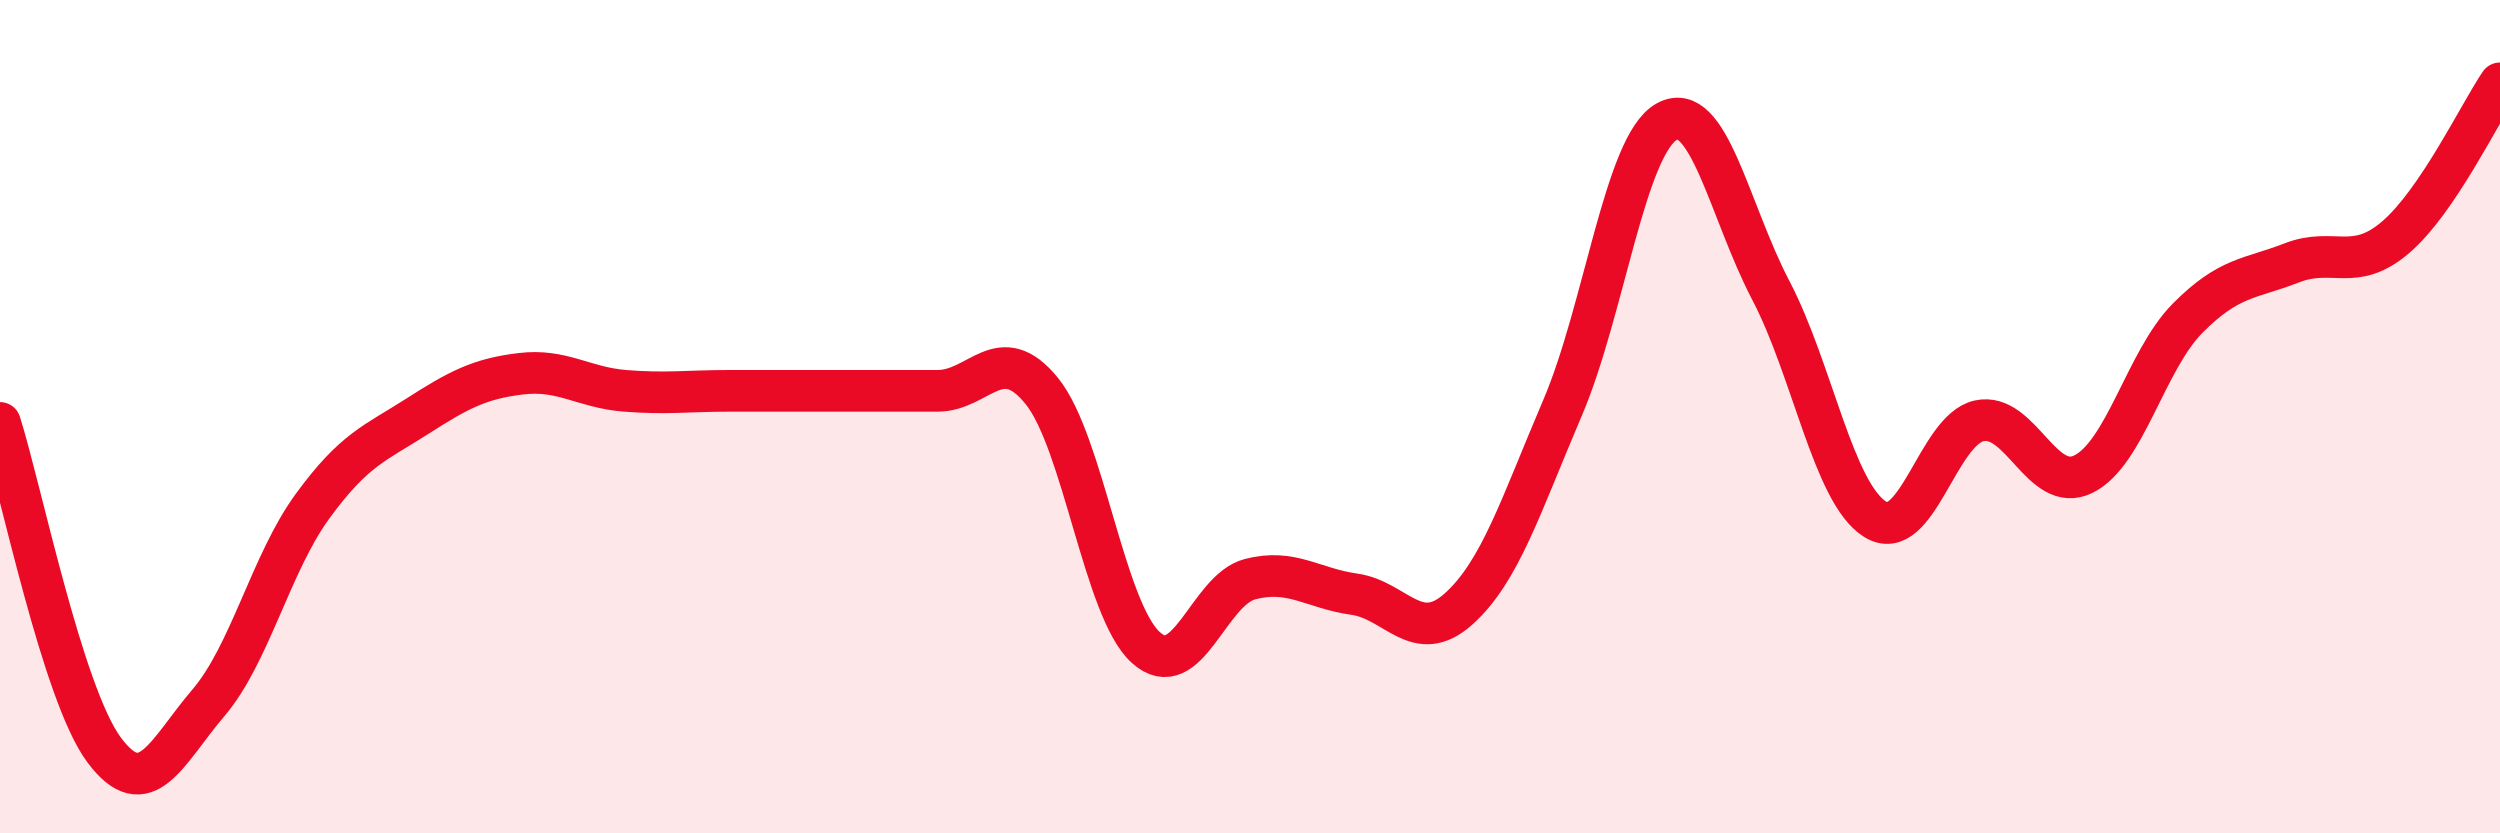
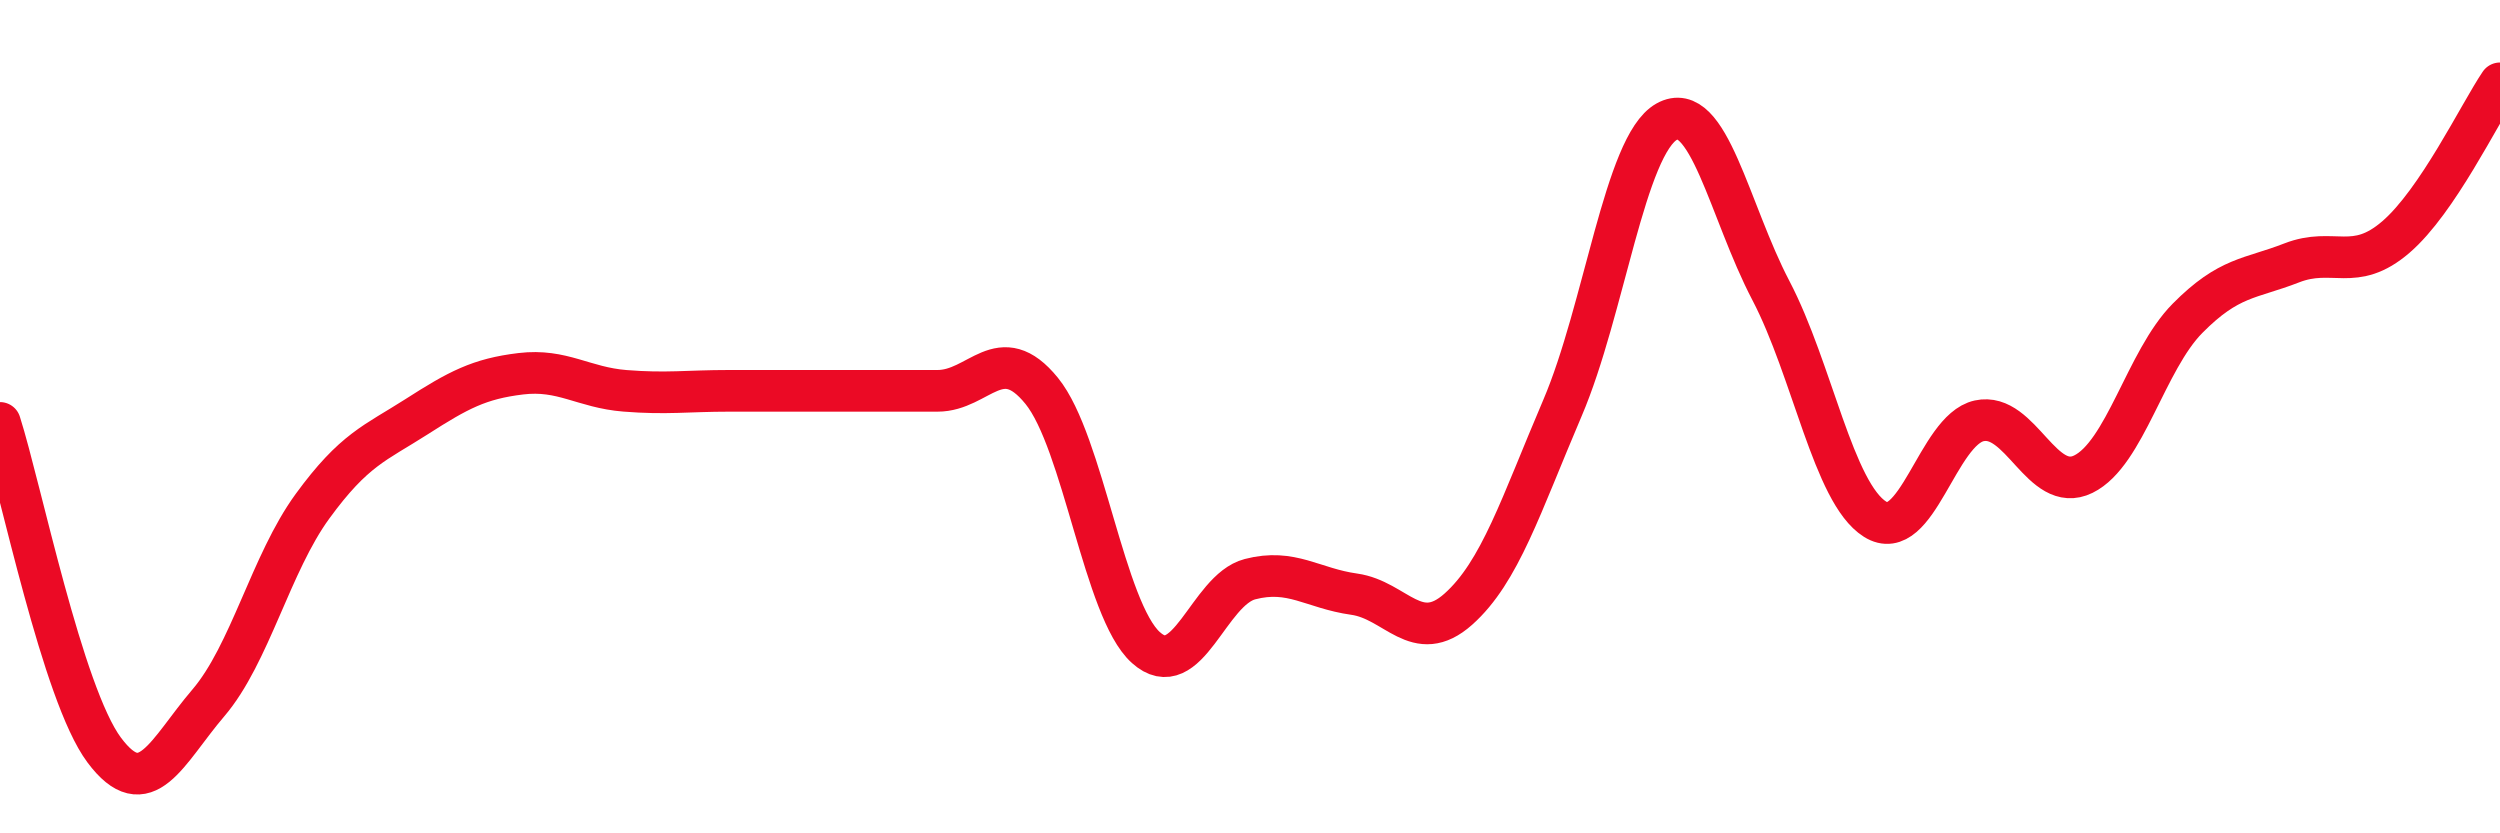
<svg xmlns="http://www.w3.org/2000/svg" width="60" height="20" viewBox="0 0 60 20">
-   <path d="M 0,10.15 C 0.5,11.72 1.5,16.66 2.5,18 C 3.5,19.34 4,18.04 5,16.87 C 6,15.7 6.5,13.52 7.5,12.15 C 8.5,10.78 9,10.64 10,10 C 11,9.36 11.5,9.09 12.5,8.97 C 13.5,8.85 14,9.3 15,9.38 C 16,9.46 16.5,9.38 17.5,9.38 C 18.5,9.38 19,9.38 20,9.38 C 21,9.38 21.5,9.38 22.5,9.38 C 23.5,9.38 24,8.15 25,9.38 C 26,10.61 26.5,14.64 27.5,15.54 C 28.5,16.44 29,14.16 30,13.9 C 31,13.64 31.5,14.12 32.5,14.26 C 33.5,14.4 34,15.51 35,14.62 C 36,13.73 36.5,12.13 37.5,9.79 C 38.5,7.45 39,3.48 40,2.92 C 41,2.36 41.5,5.06 42.5,6.97 C 43.5,8.88 44,11.83 45,12.46 C 46,13.09 46.5,10.32 47.5,10.1 C 48.5,9.88 49,11.87 50,11.38 C 51,10.89 51.5,8.65 52.5,7.64 C 53.5,6.63 54,6.7 55,6.31 C 56,5.92 56.5,6.55 57.5,5.69 C 58.5,4.83 59.5,2.74 60,2L60 20L0 20Z" fill="#EB0A25" opacity="0.1" stroke-linecap="round" stroke-linejoin="round" />
  <path d="M 0,10.15 C 0.5,11.72 1.5,16.66 2.5,18 C 3.5,19.34 4,18.04 5,16.87 C 6,15.7 6.5,13.52 7.5,12.15 C 8.5,10.78 9,10.64 10,10 C 11,9.36 11.5,9.09 12.5,8.97 C 13.5,8.85 14,9.3 15,9.38 C 16,9.46 16.5,9.38 17.5,9.38 C 18.5,9.38 19,9.38 20,9.38 C 21,9.38 21.5,9.38 22.5,9.38 C 23.5,9.38 24,8.15 25,9.38 C 26,10.61 26.5,14.64 27.5,15.54 C 28.5,16.44 29,14.16 30,13.9 C 31,13.64 31.5,14.12 32.5,14.26 C 33.5,14.4 34,15.51 35,14.62 C 36,13.73 36.5,12.13 37.5,9.79 C 38.5,7.45 39,3.48 40,2.92 C 41,2.36 41.5,5.06 42.5,6.97 C 43.5,8.88 44,11.83 45,12.46 C 46,13.09 46.5,10.32 47.5,10.1 C 48.5,9.88 49,11.87 50,11.38 C 51,10.89 51.5,8.65 52.5,7.64 C 53.5,6.63 54,6.7 55,6.31 C 56,5.92 56.5,6.55 57.5,5.69 C 58.5,4.83 59.5,2.74 60,2" stroke="#EB0A25" stroke-width="1" fill="none" stroke-linecap="round" stroke-linejoin="round" />
</svg>